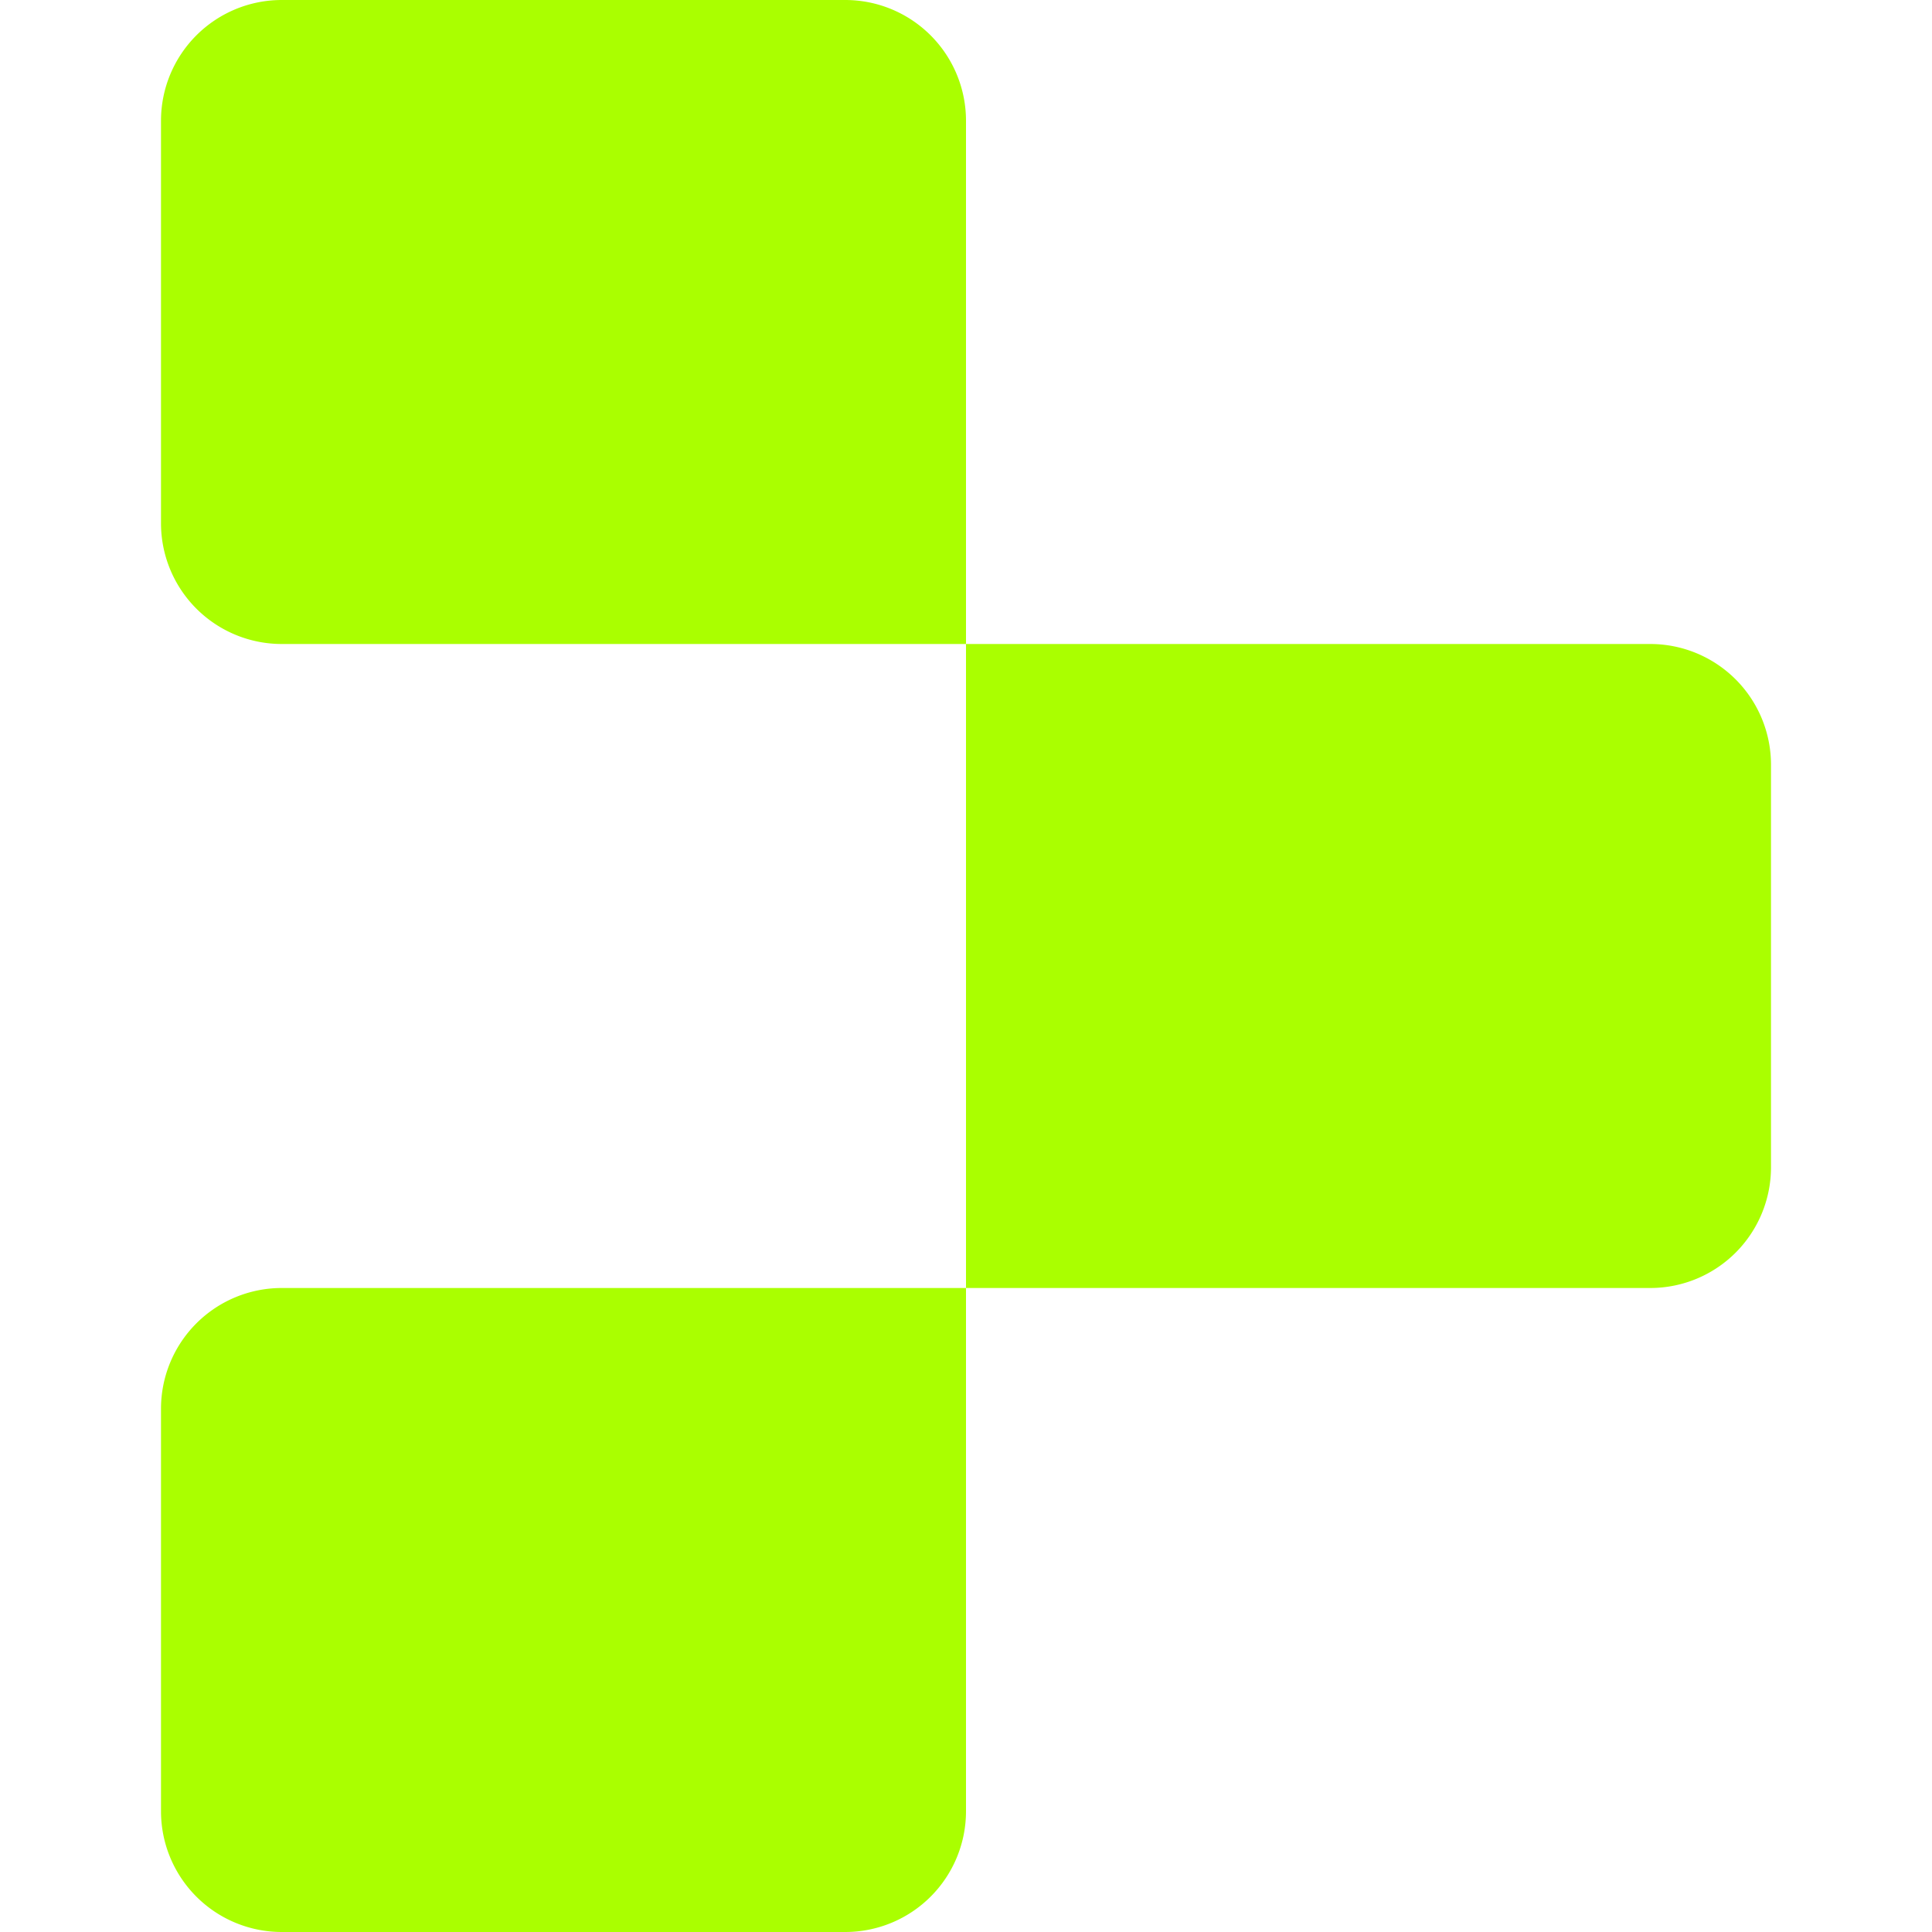
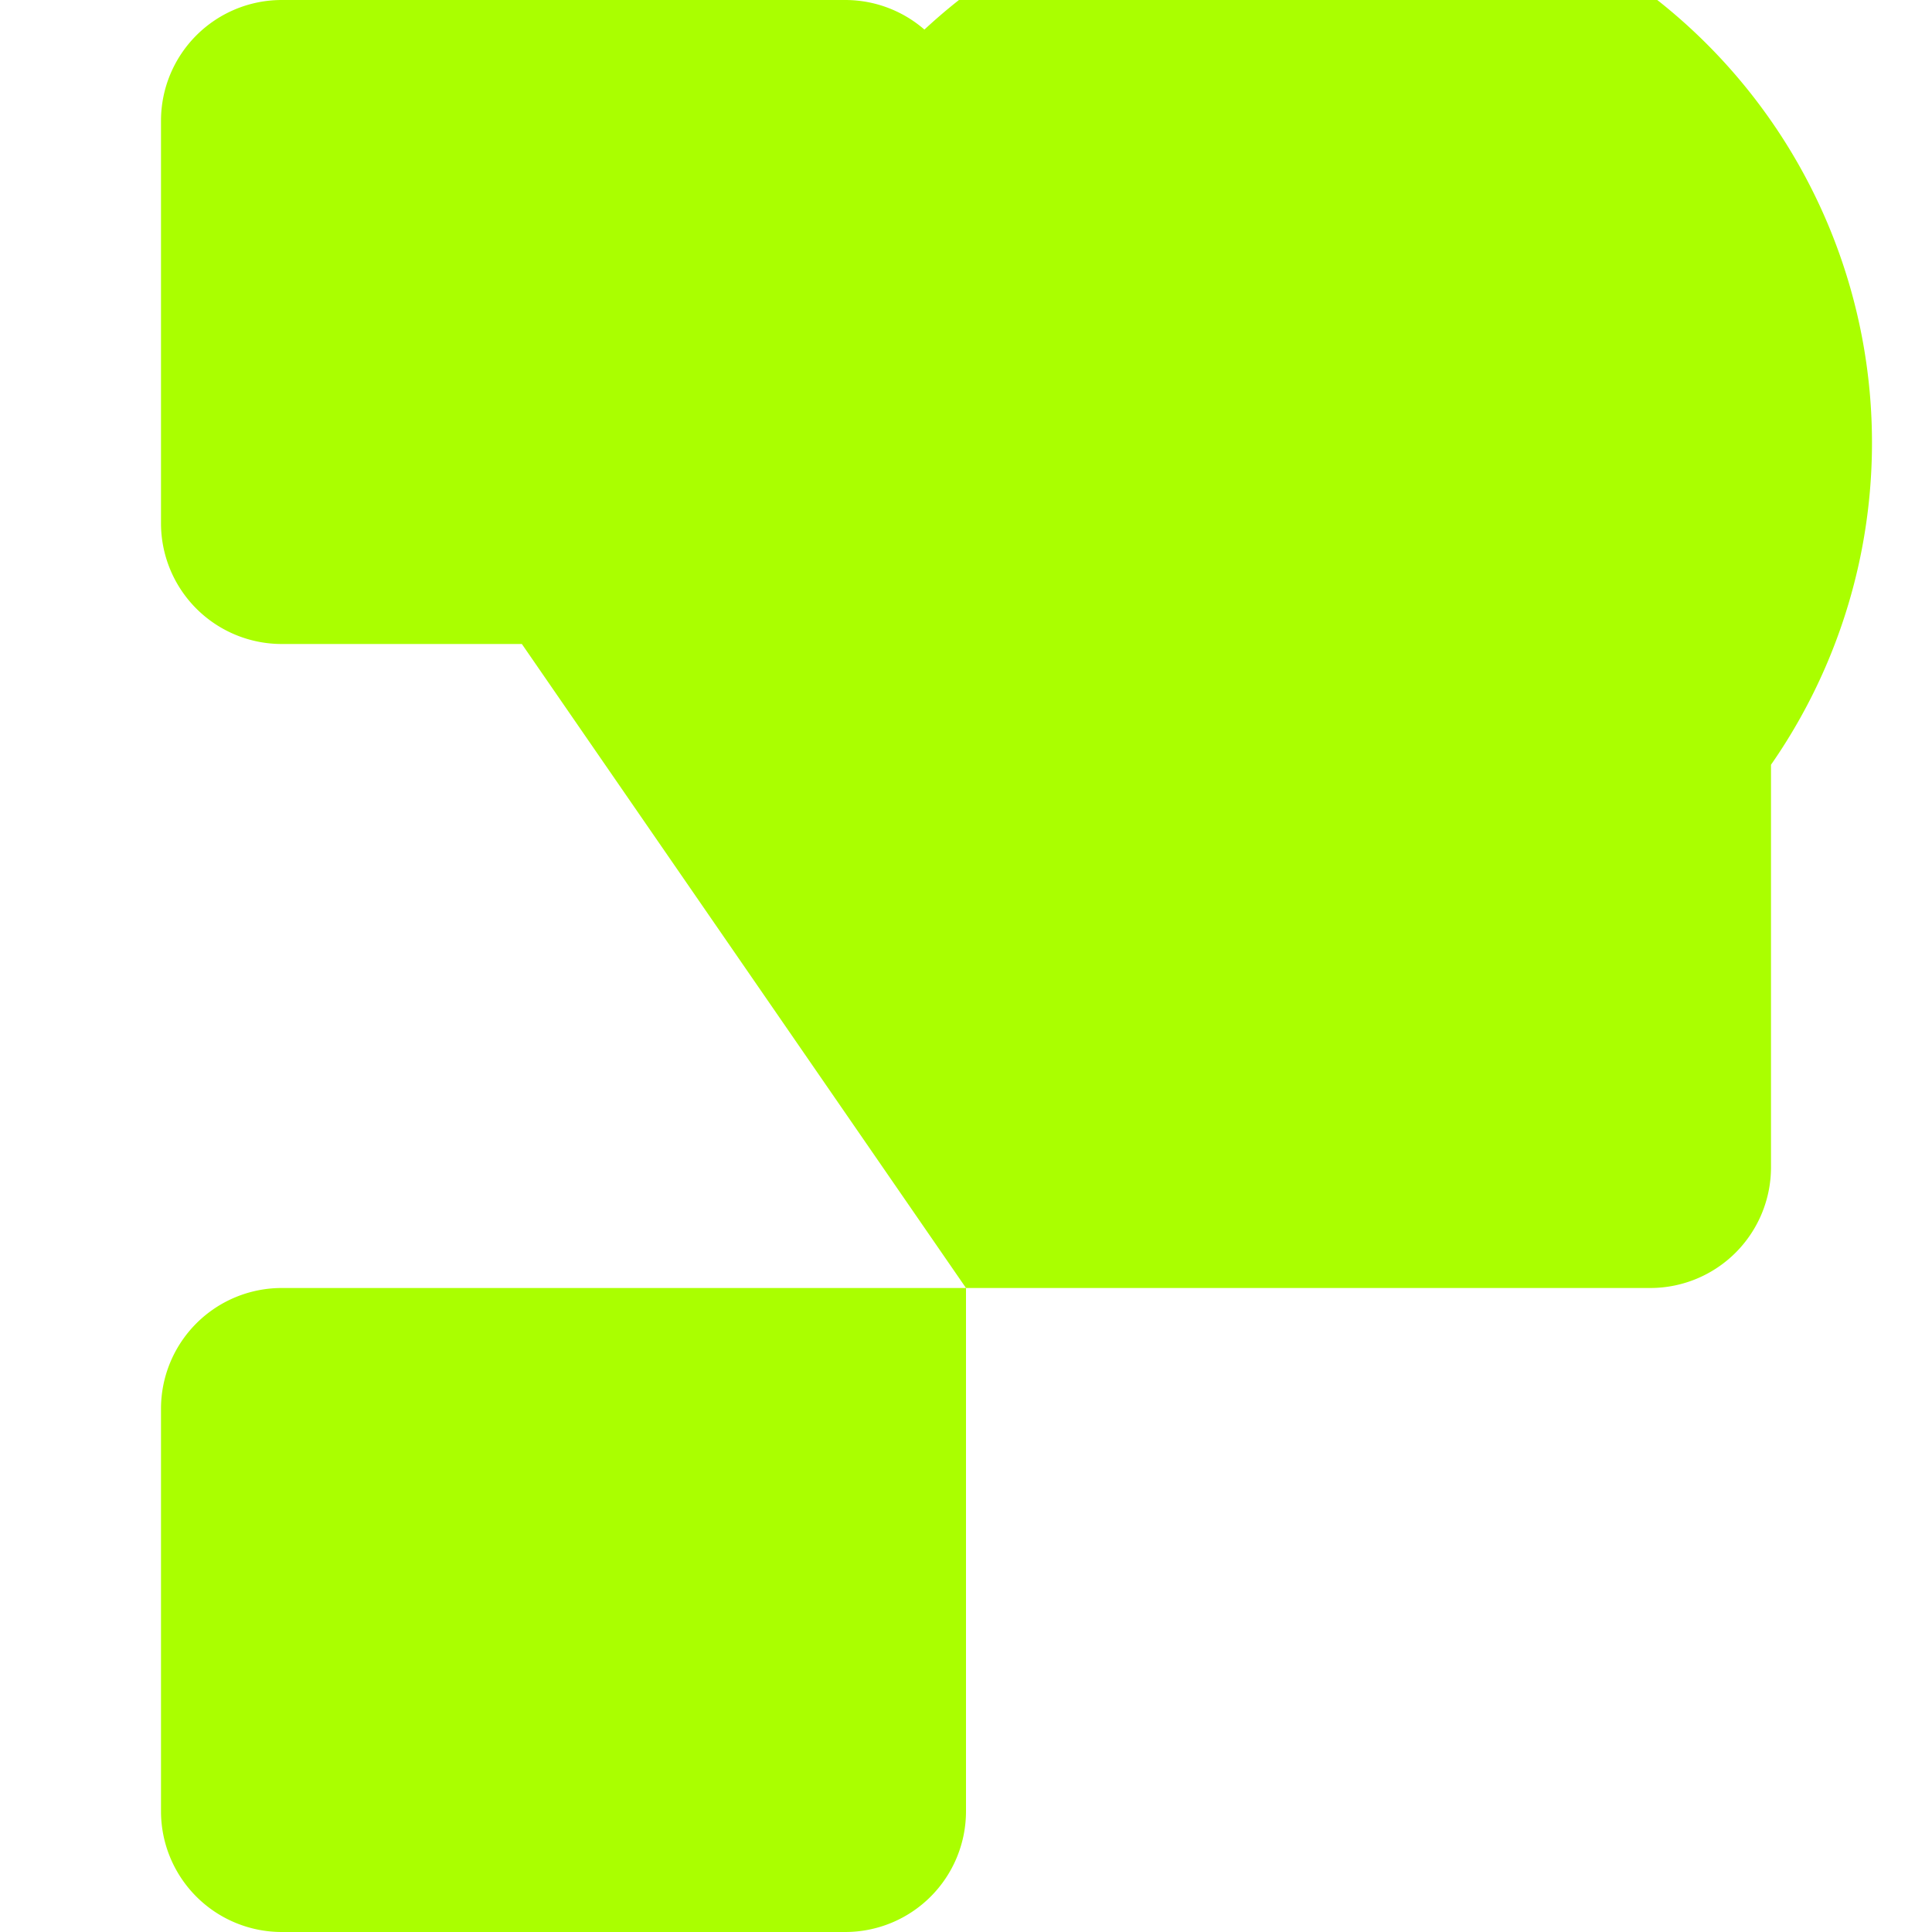
<svg xmlns="http://www.w3.org/2000/svg" role="img" width="32px" height="32px" viewBox="0 0 24 24">
  <title>Replit</title>
-   <path fill="#af04" d="M2 1.5A1.5 1.5 0 0 1 3.5 0h7A1.5 1.5 0 0 1 12 1.5V8H3.5A1.5 1.5 0 0 1 2 6.5ZM12 8h8.5A1.5 1.5 0 0 1 22 9.5v5a1.5 1.5 0 0 1-1.5 1.5H12ZM2 17.5A1.5 1.5 0 0 1 3.5 16H12v6.5a1.5 1.5 0 0 1-1.5 1.5h-7A1.5 1.5 0 0 1 2 22.5Z" />
+   <path fill="#af04" d="M2 1.5A1.5 1.5 0 0 1 3.5 0h7A1.5 1.5 0 0 1 12 1.5V8H3.5A1.5 1.5 0 0 1 2 6.5Zh8.5A1.5 1.5 0 0 1 22 9.5v5a1.5 1.5 0 0 1-1.5 1.5H12ZM2 17.5A1.5 1.5 0 0 1 3.5 16H12v6.5a1.5 1.5 0 0 1-1.5 1.5h-7A1.5 1.5 0 0 1 2 22.5Z" />
</svg>